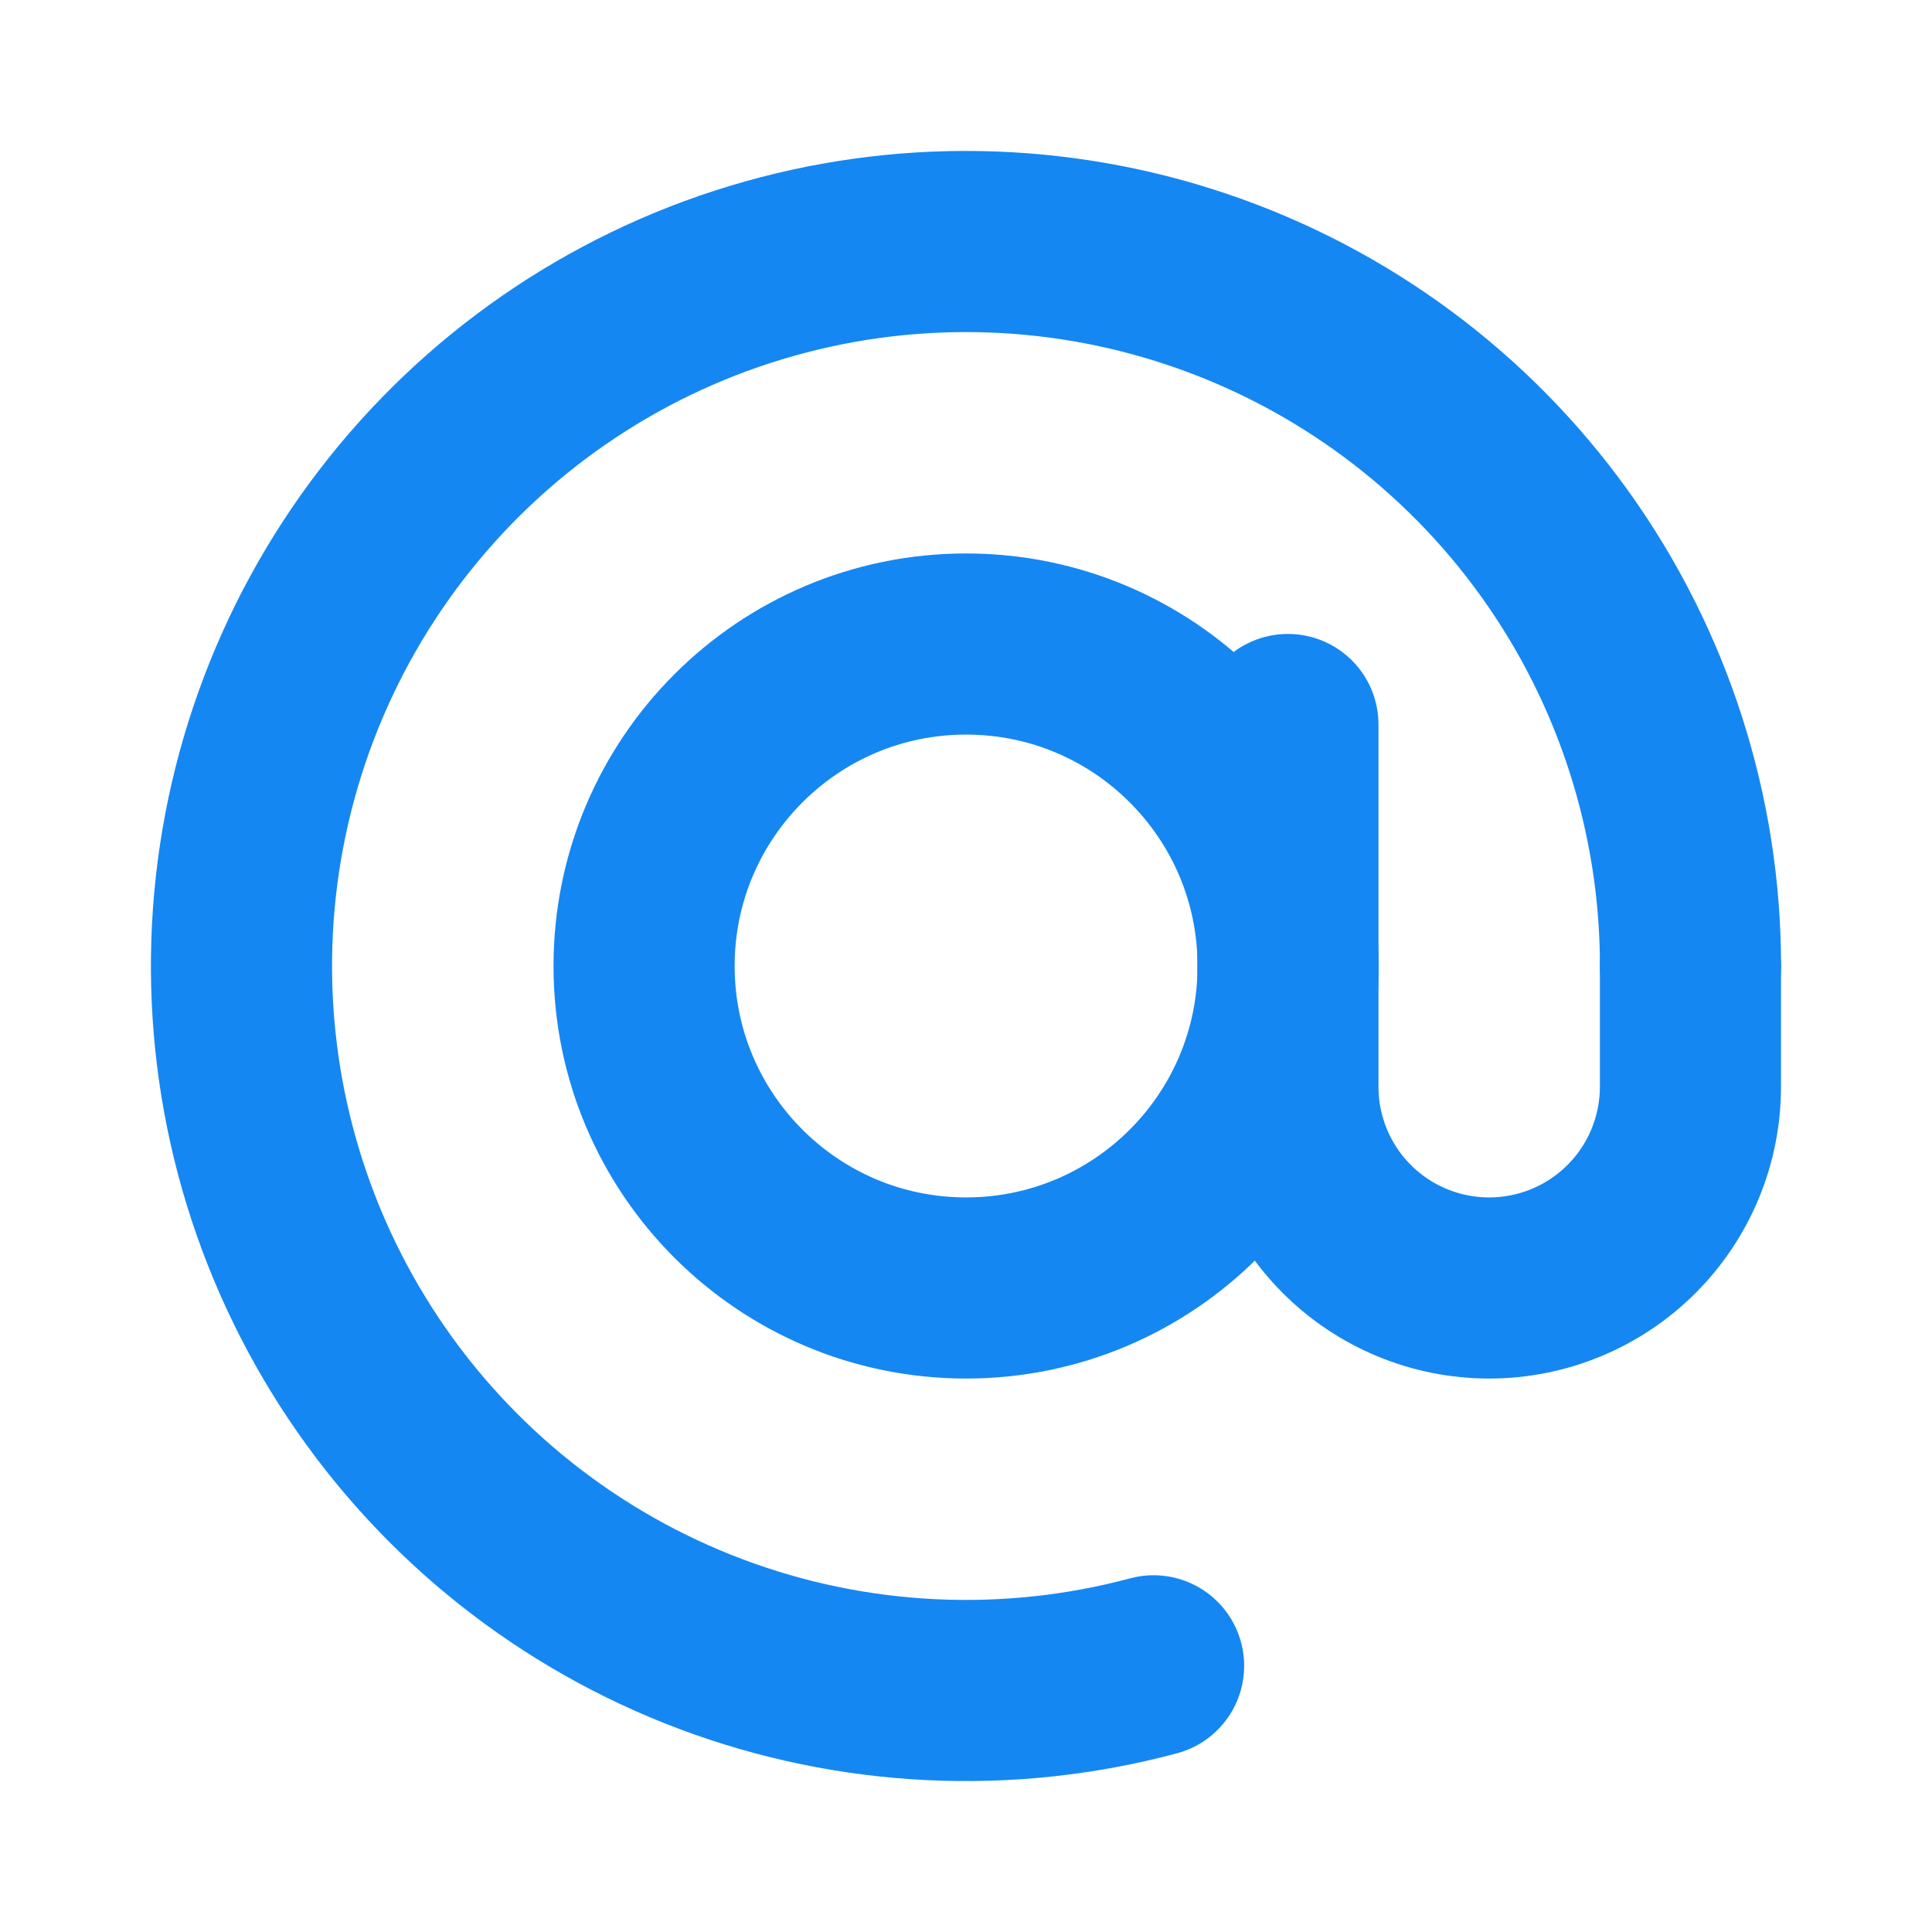
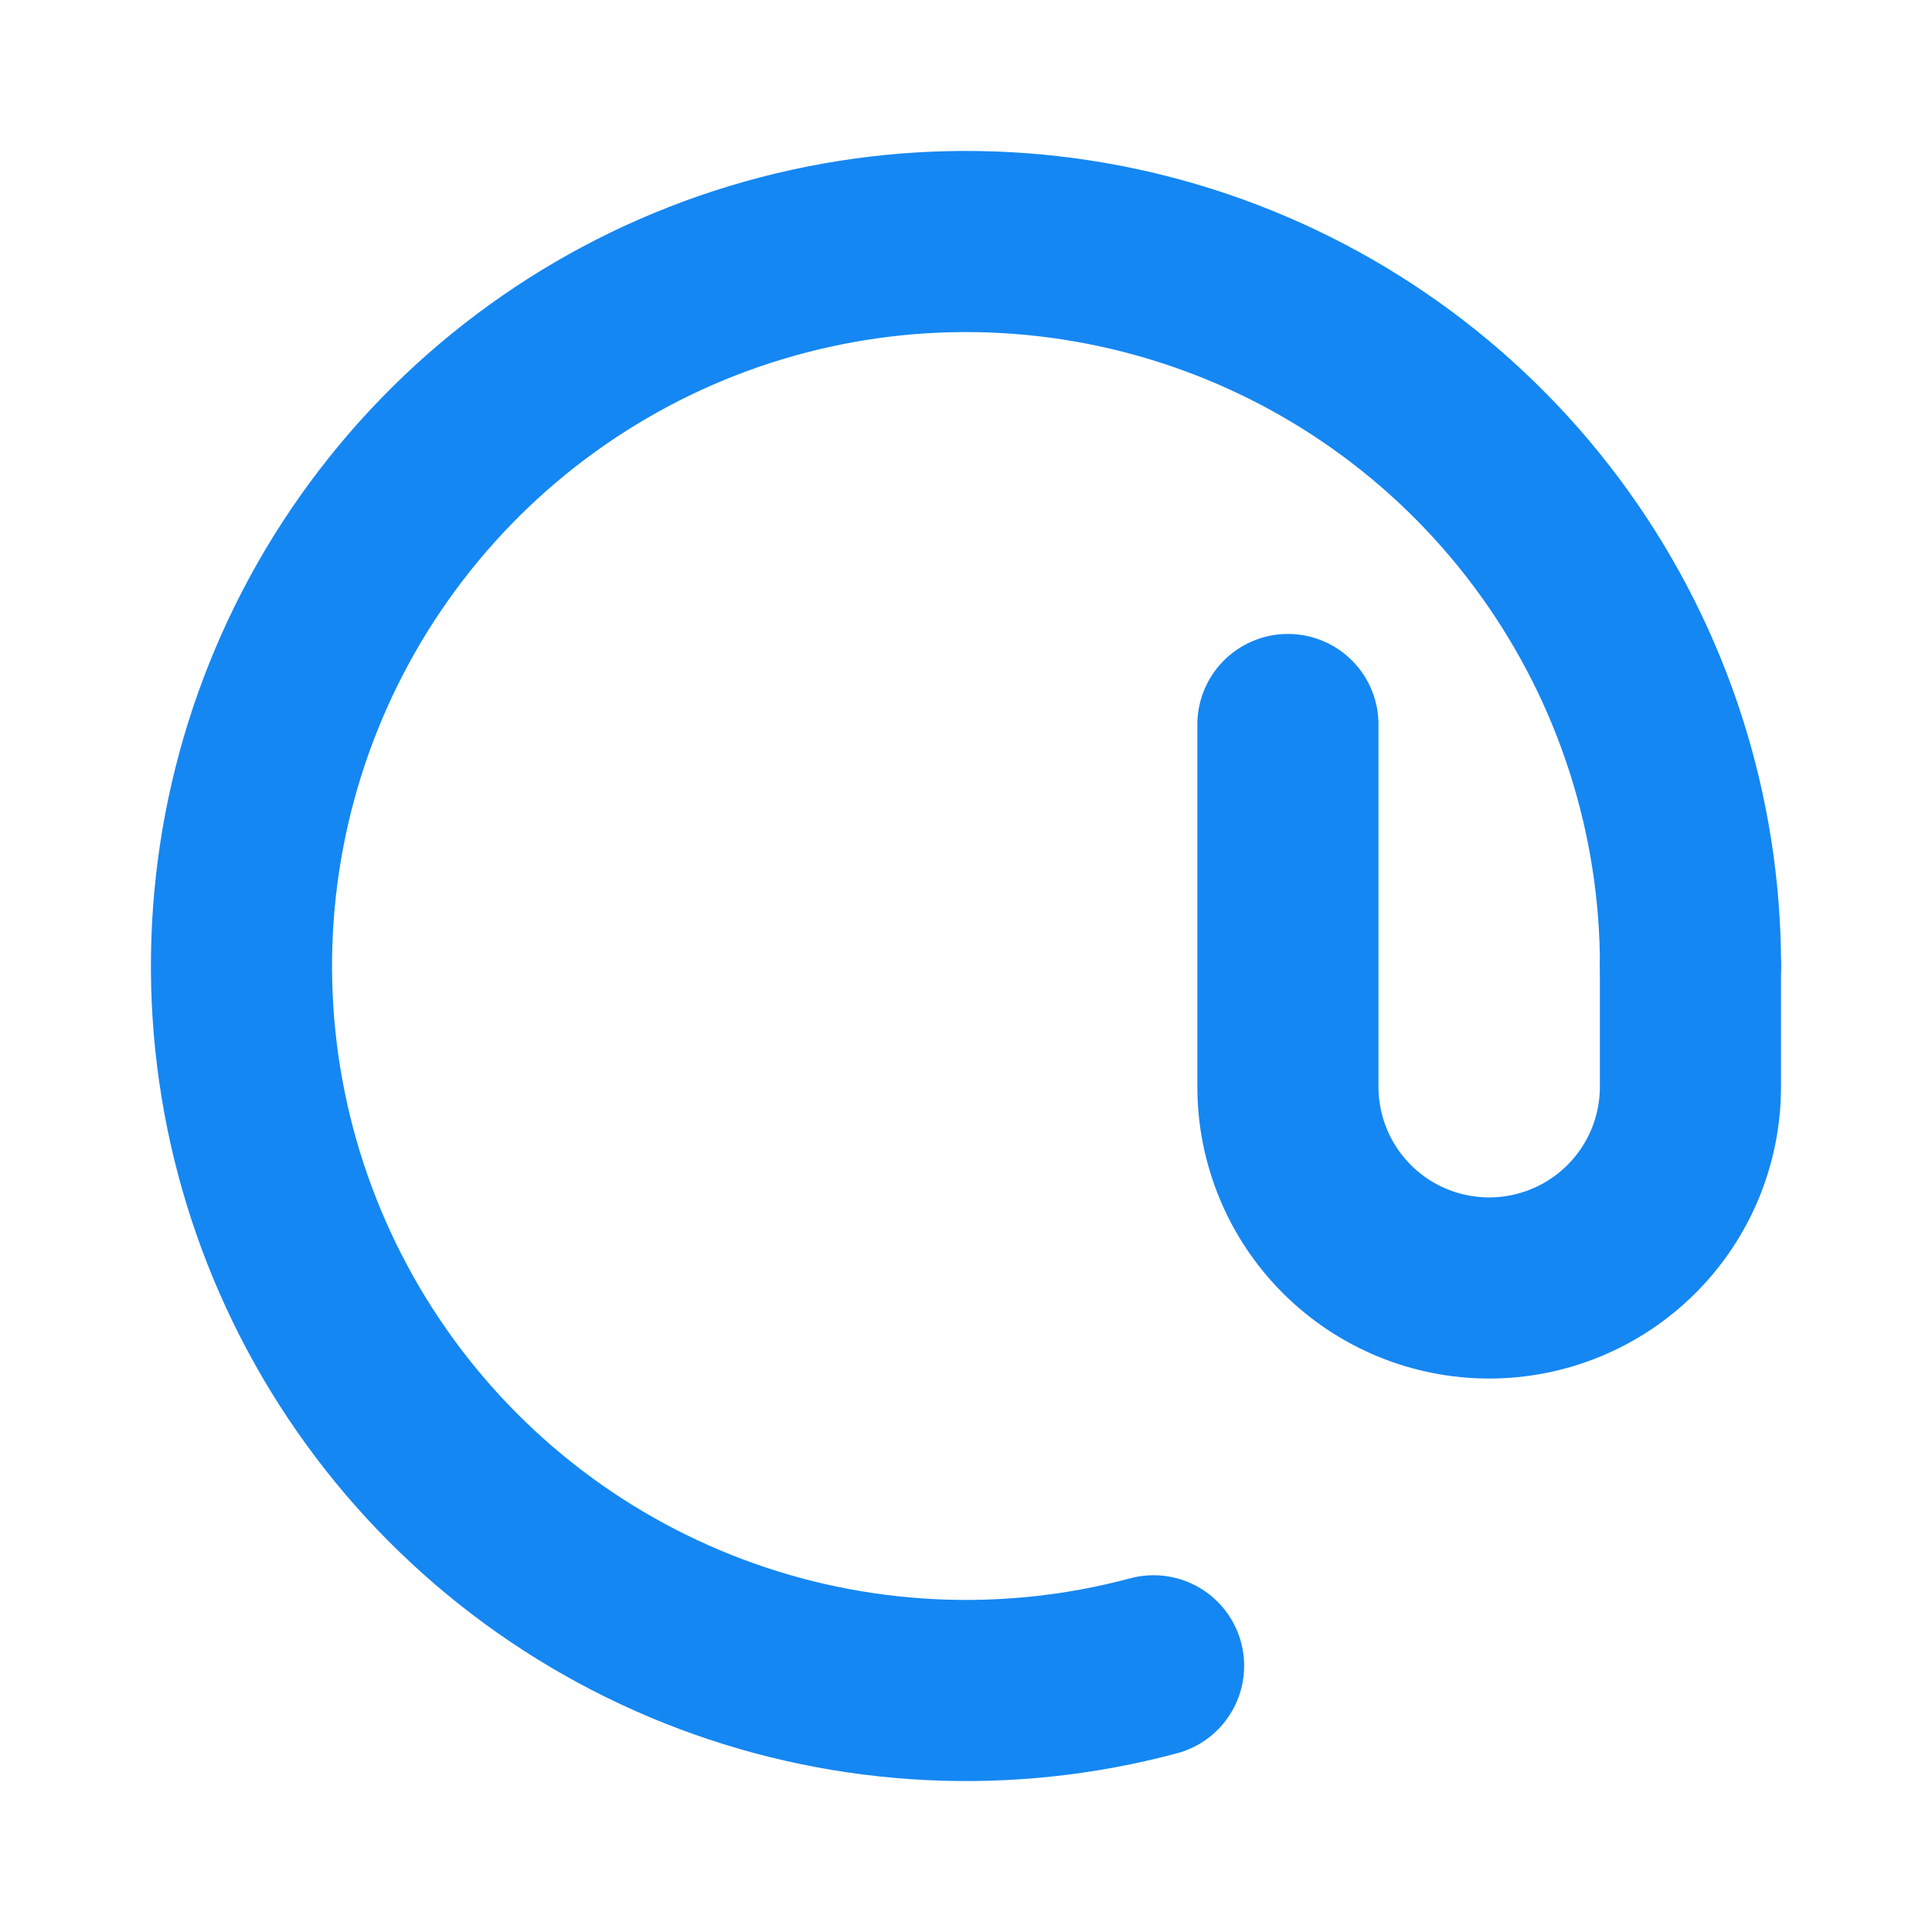
<svg xmlns="http://www.w3.org/2000/svg" width="32" height="32" viewBox="0 0 32 32" fill="none">
  <g id="lets-icons:e-mail-light">
    <g id="Group">
      <path id="Vector" d="M28 16C28 13.493 27.215 11.048 25.754 9.01C24.294 6.972 22.232 5.443 19.857 4.637C17.483 3.831 14.916 3.789 12.516 4.517C10.117 5.244 8.006 6.706 6.48 8.695C4.953 10.684 4.088 13.102 4.006 15.608C3.924 18.114 4.63 20.582 6.023 22.667C7.416 24.752 9.427 26.348 11.774 27.231C14.12 28.114 16.685 28.24 19.107 27.591" stroke="#1587F2" stroke-width="3" stroke-linecap="round" />
-       <path id="Vector_2" d="M16.001 21.333C18.947 21.333 21.335 18.945 21.335 16C21.335 13.055 18.947 10.667 16.001 10.667C13.056 10.667 10.668 13.055 10.668 16C10.668 18.945 13.056 21.333 16.001 21.333Z" stroke="#1587F2" stroke-width="3" />
      <path id="Vector_3" d="M21.332 12V18C21.332 18.884 21.683 19.732 22.308 20.357C22.933 20.982 23.781 21.333 24.665 21.333C25.549 21.333 26.397 20.982 27.022 20.357C27.648 19.732 27.999 18.884 27.999 18V16" stroke="#1587F2" stroke-width="3" stroke-linecap="round" />
    </g>
  </g>
</svg>